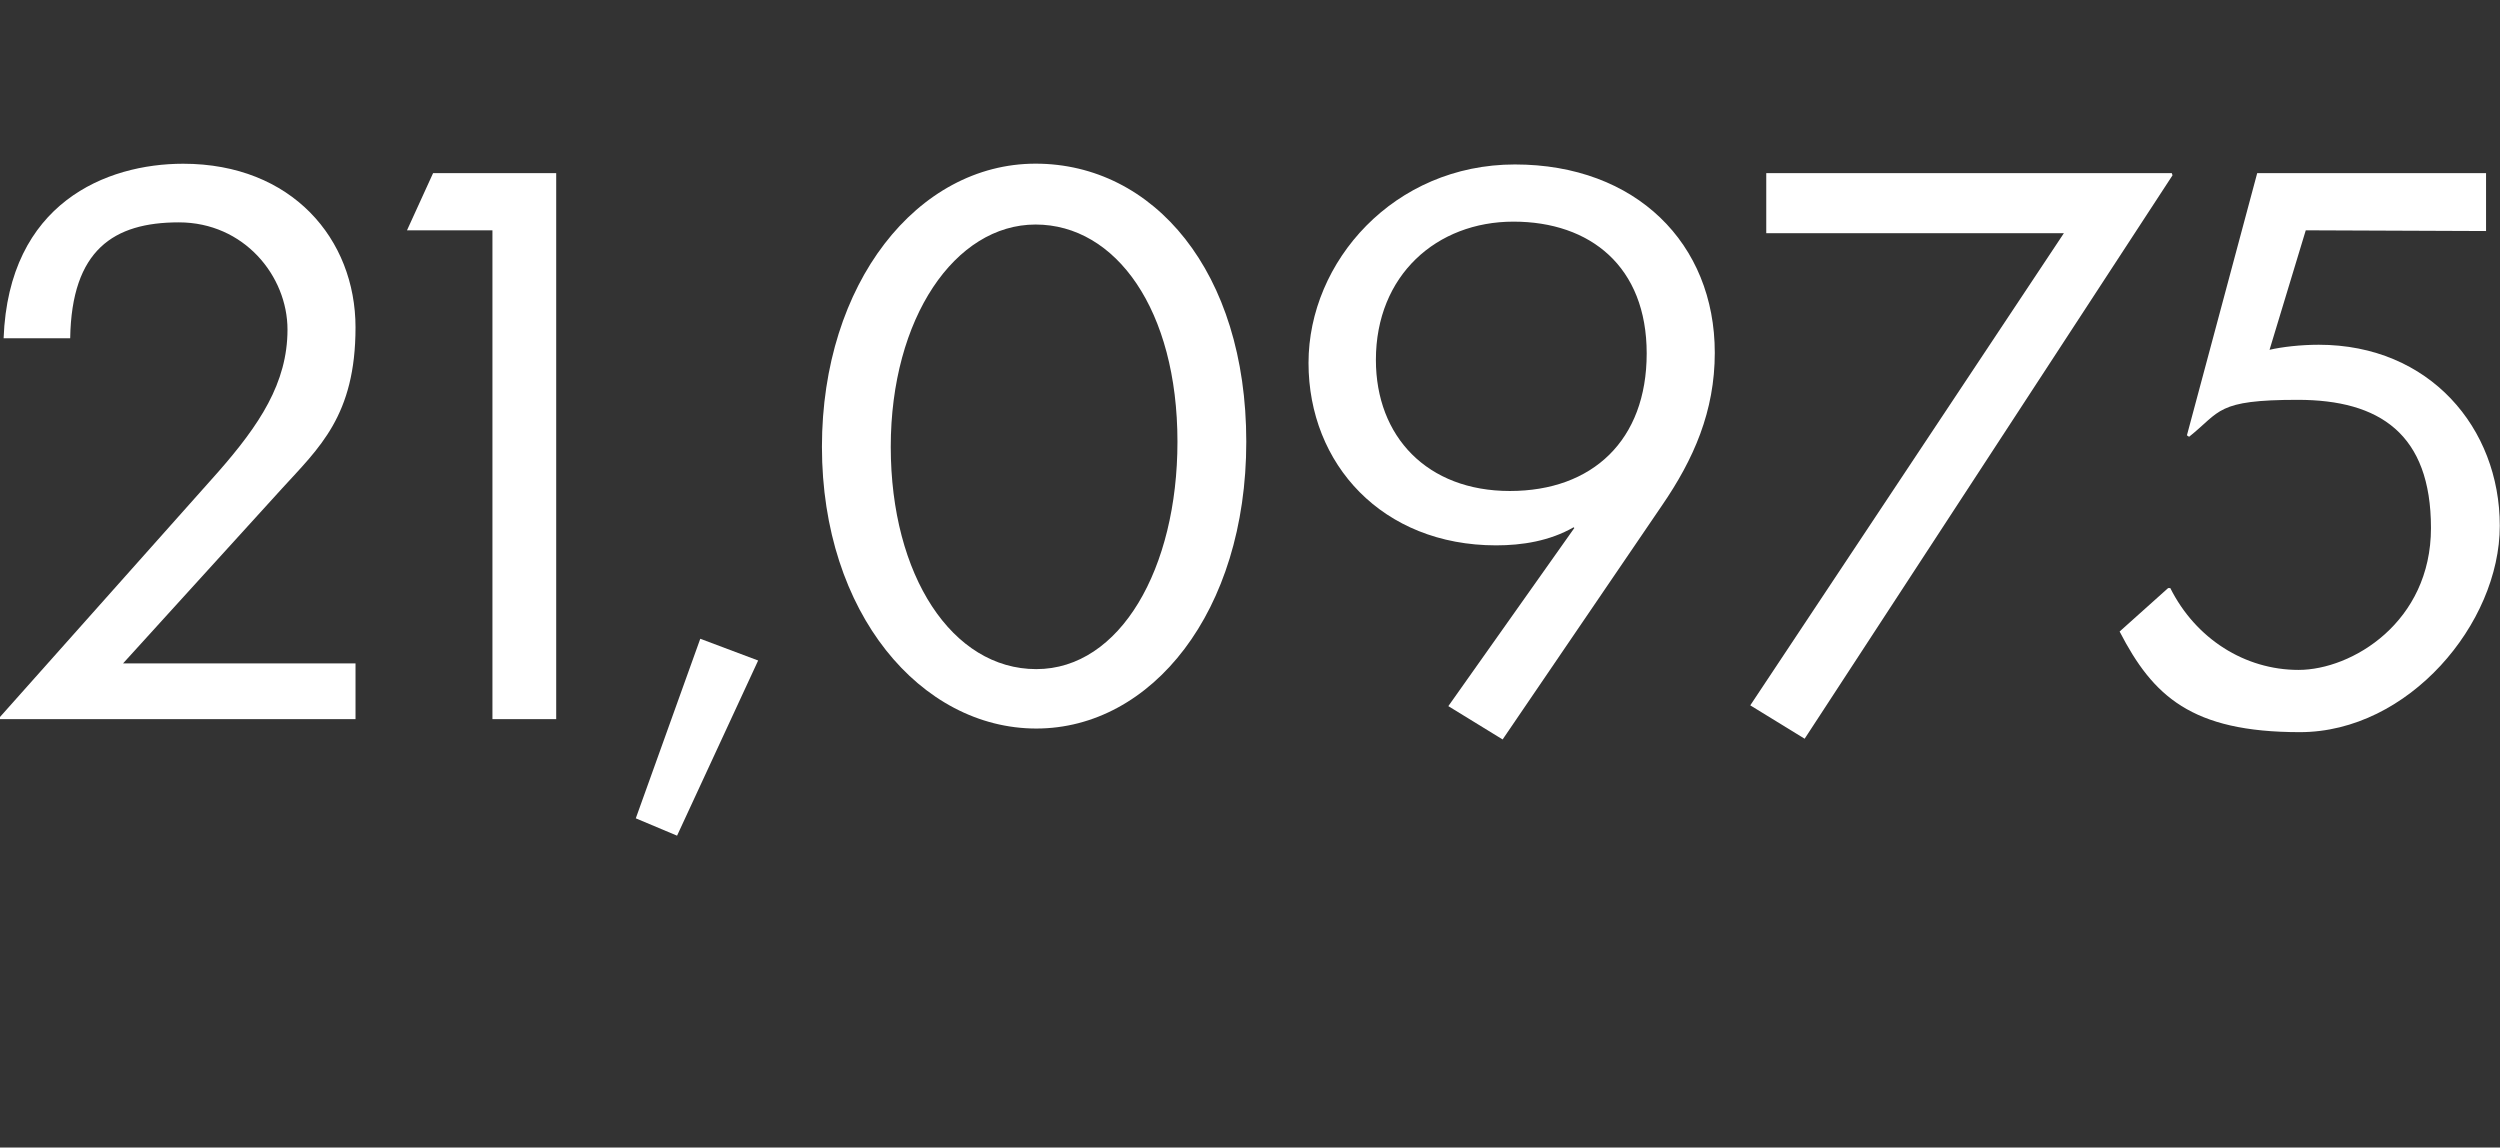
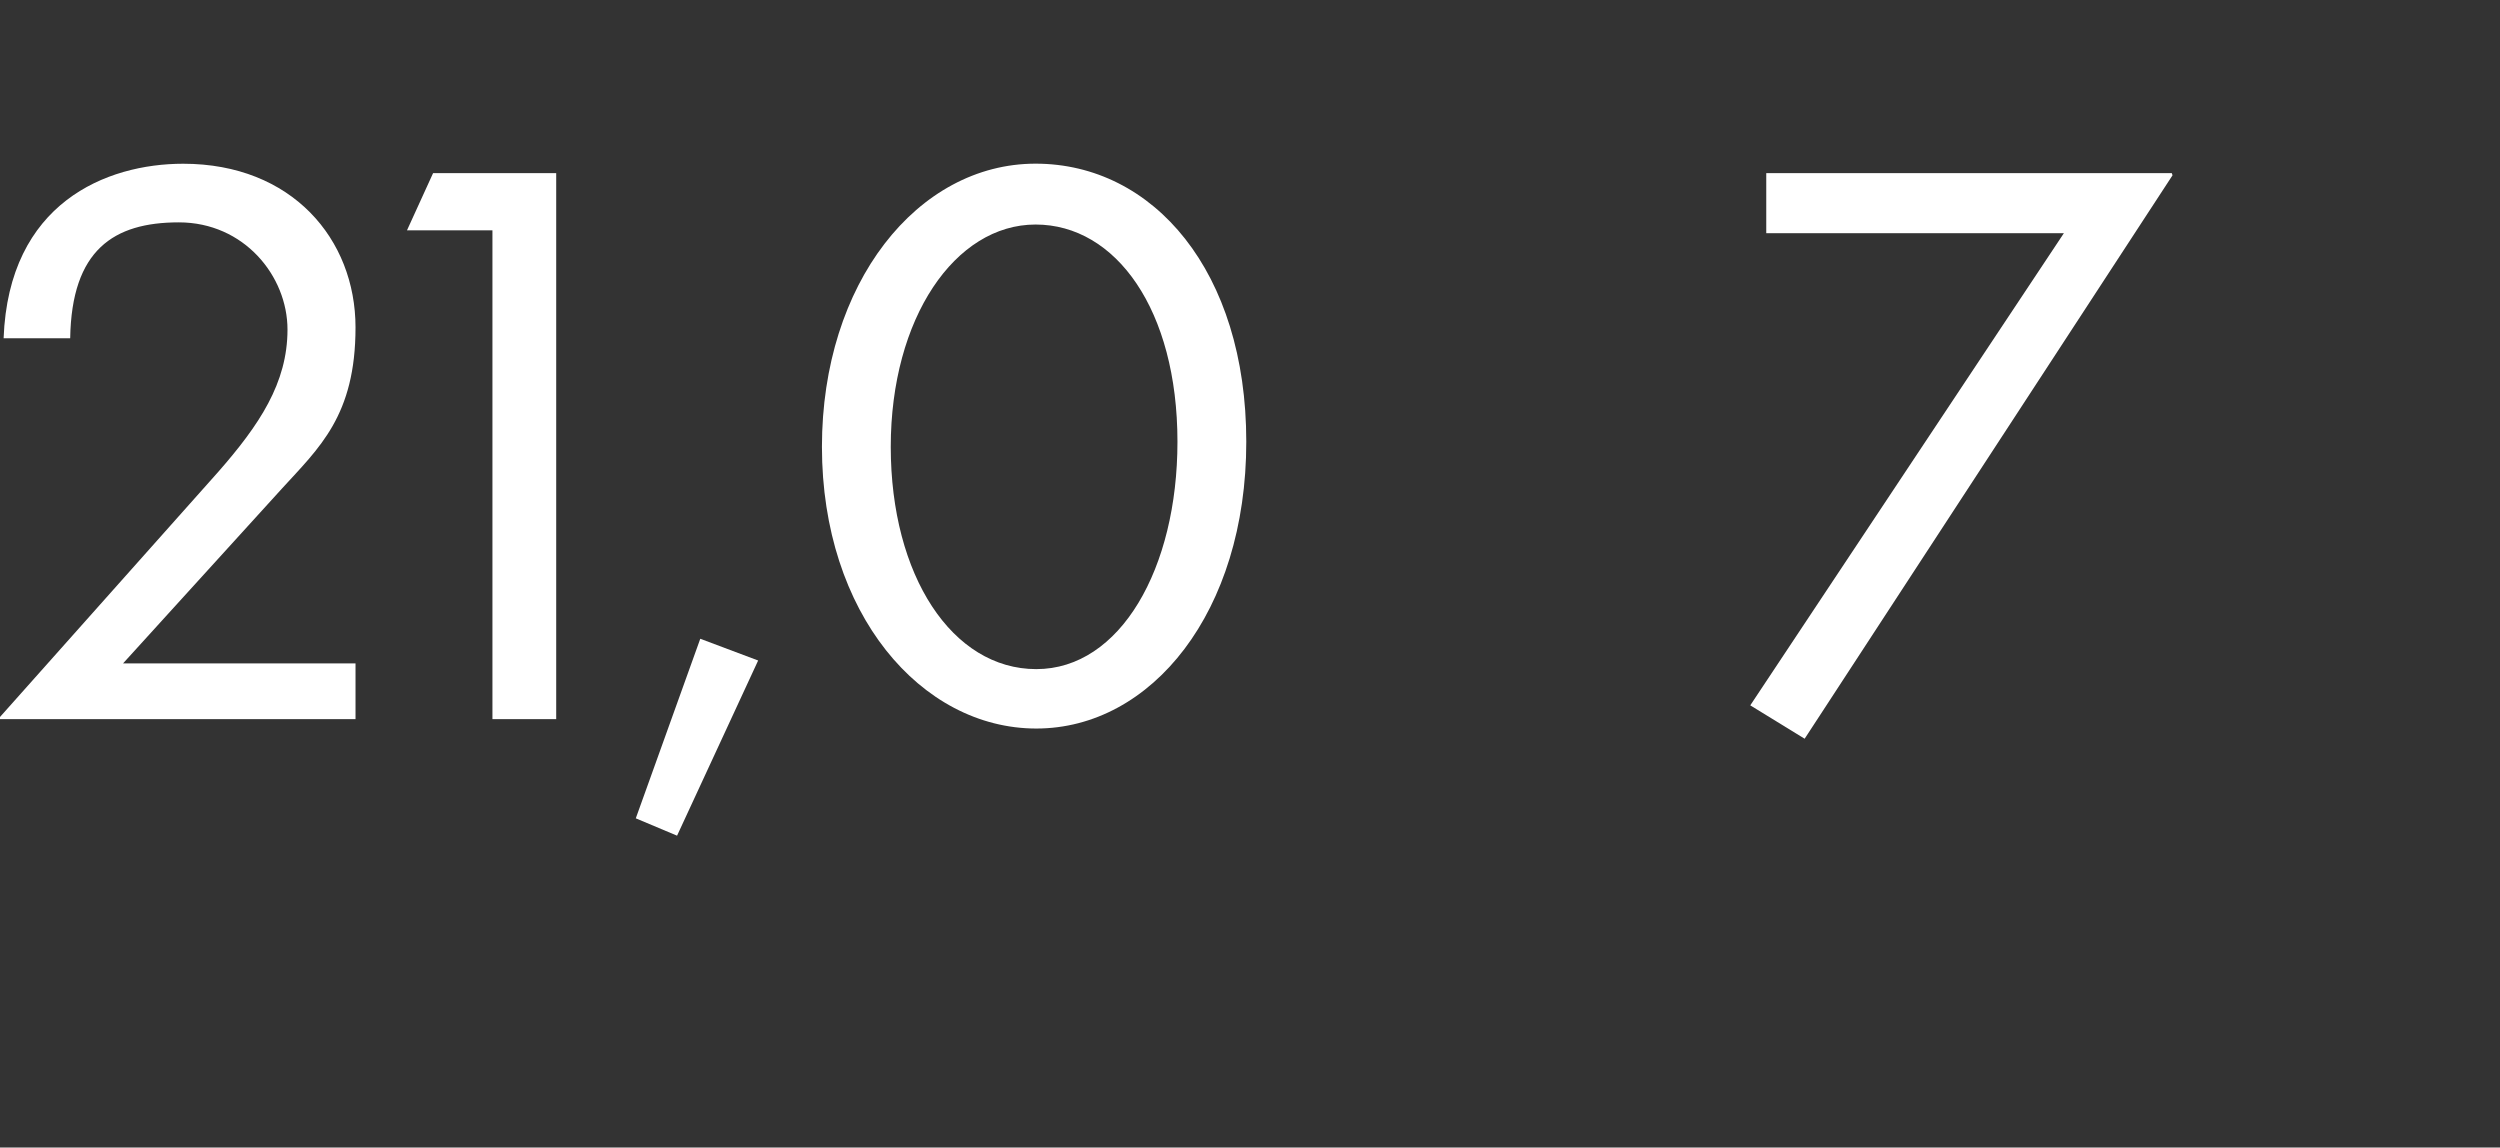
<svg xmlns="http://www.w3.org/2000/svg" id="Laag_1" data-name="Laag 1" viewBox="0 0 3458.3 1587.4">
  <rect x="0" y="0" width="3458.3" height="1587.4" fill="#333333" stroke="none" />
  <defs>
    <style>      .cls-1 {        fill: #fff;        stroke-width: 0px;      }    </style>
  </defs>
  <path class="cls-1" d="M0,991.8l301.5-338.6c57.1-65.1,96.2-123.2,96.2-197.3s-60.1-148.3-150.3-148.3-148.3,38.1-150.3,160.3H5c7-187.3,142.2-241.4,248.4-241.4,150.3,0,238.4,104.2,238.4,226.4s-50.1,166.3-102.2,223.4l-219.4,241.4h321.6v77.1H0v-3Z" />
  <path class="cls-1" d="M681.2,318.6h-118.2l36.1-79.1h170.3v755.3h-88.2V318.6Z" />
  <path class="cls-1" d="M1048.8,913.6l-112.2,242.4-57.1-24,89.2-248.4,80.1,30.1Z" />
  <path class="cls-1" d="M1137,618.1c0-226.4,132.2-391.7,295.5-391.7s291.5,149.3,291.5,384.7-131.2,396.7-290.5,396.7-296.5-159.3-296.5-389.7ZM1628.8,611.1c0-182.3-85.1-300.5-196.3-300.5s-200.3,129.2-200.3,307.5,85.1,307.5,201.3,307.5,195.3-139.2,195.3-314.5Z" />
-   <path class="cls-1" d="M2372.1,487.9c0,81.1-29.1,147.3-73.1,211.4l-220.4,323.6-75.1-46.1,174.3-246.4-1-1c-33.1,19-71.1,25-107.2,25-157.3,0-259.5-112.2-259.5-252.4s118.2-274.5,285.5-274.5,276.5,109.2,276.5,260.5ZM1903.3,497.9c0,106.2,71.1,181.3,185.3,181.3s189.3-70.1,189.3-190.3-78.1-182.3-184.3-182.3-190.3,74.1-190.3,191.3Z" />
  <path class="cls-1" d="M2421.2,975.7l433.8-653.1h-411.7v-83.1h561l1,3-508.9,779.4-75.1-46.1Z" />
-   <path class="cls-1" d="M3122.4,239.5h316.6v80.1l-249.4-1-50.1,165.3c17-4,43.1-7,68.1-7,153.3,0,250.4,115.2,250.4,250.4s-126.2,285.5-276.5,285.5-203.4-50.1-249.4-139.2l67.1-60.1h3c35.1,70.1,103.2,113.2,177.3,113.2s183.3-66.1,183.3-196.3-71.1-177.3-184.3-177.3-106.2,16-150.3,51.1l-3-2,97.2-362.6Z" />
</svg>